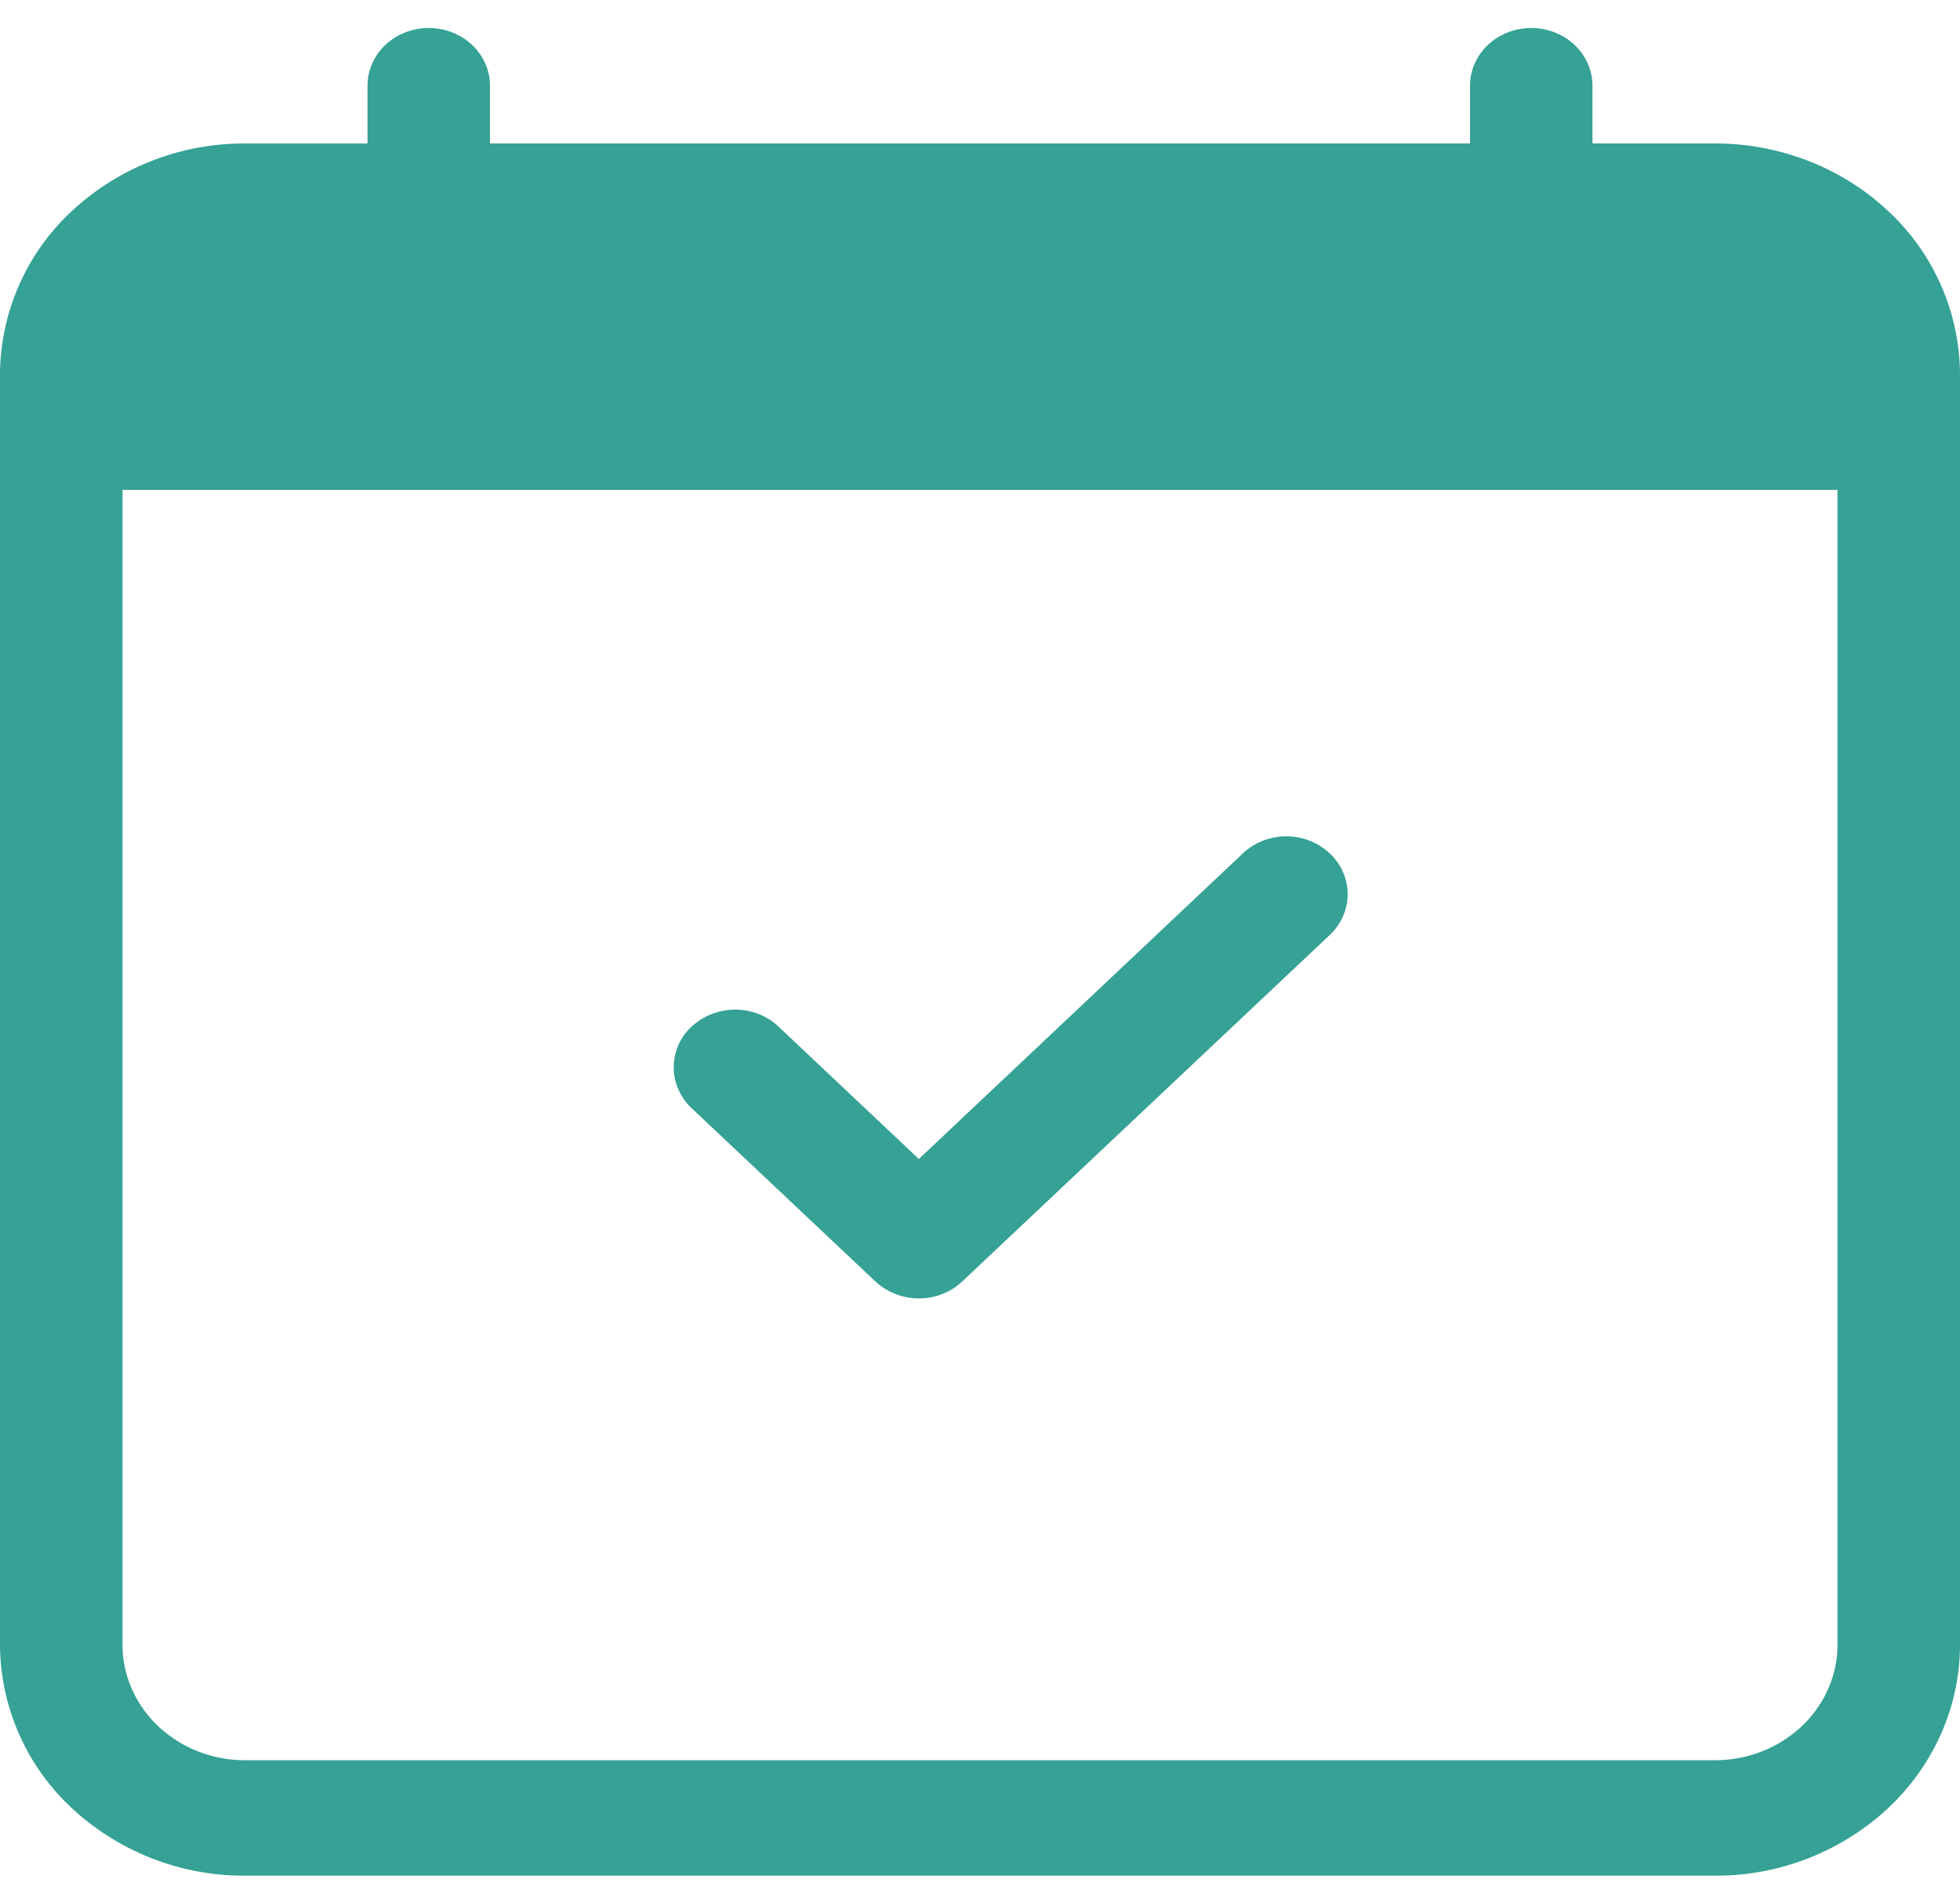
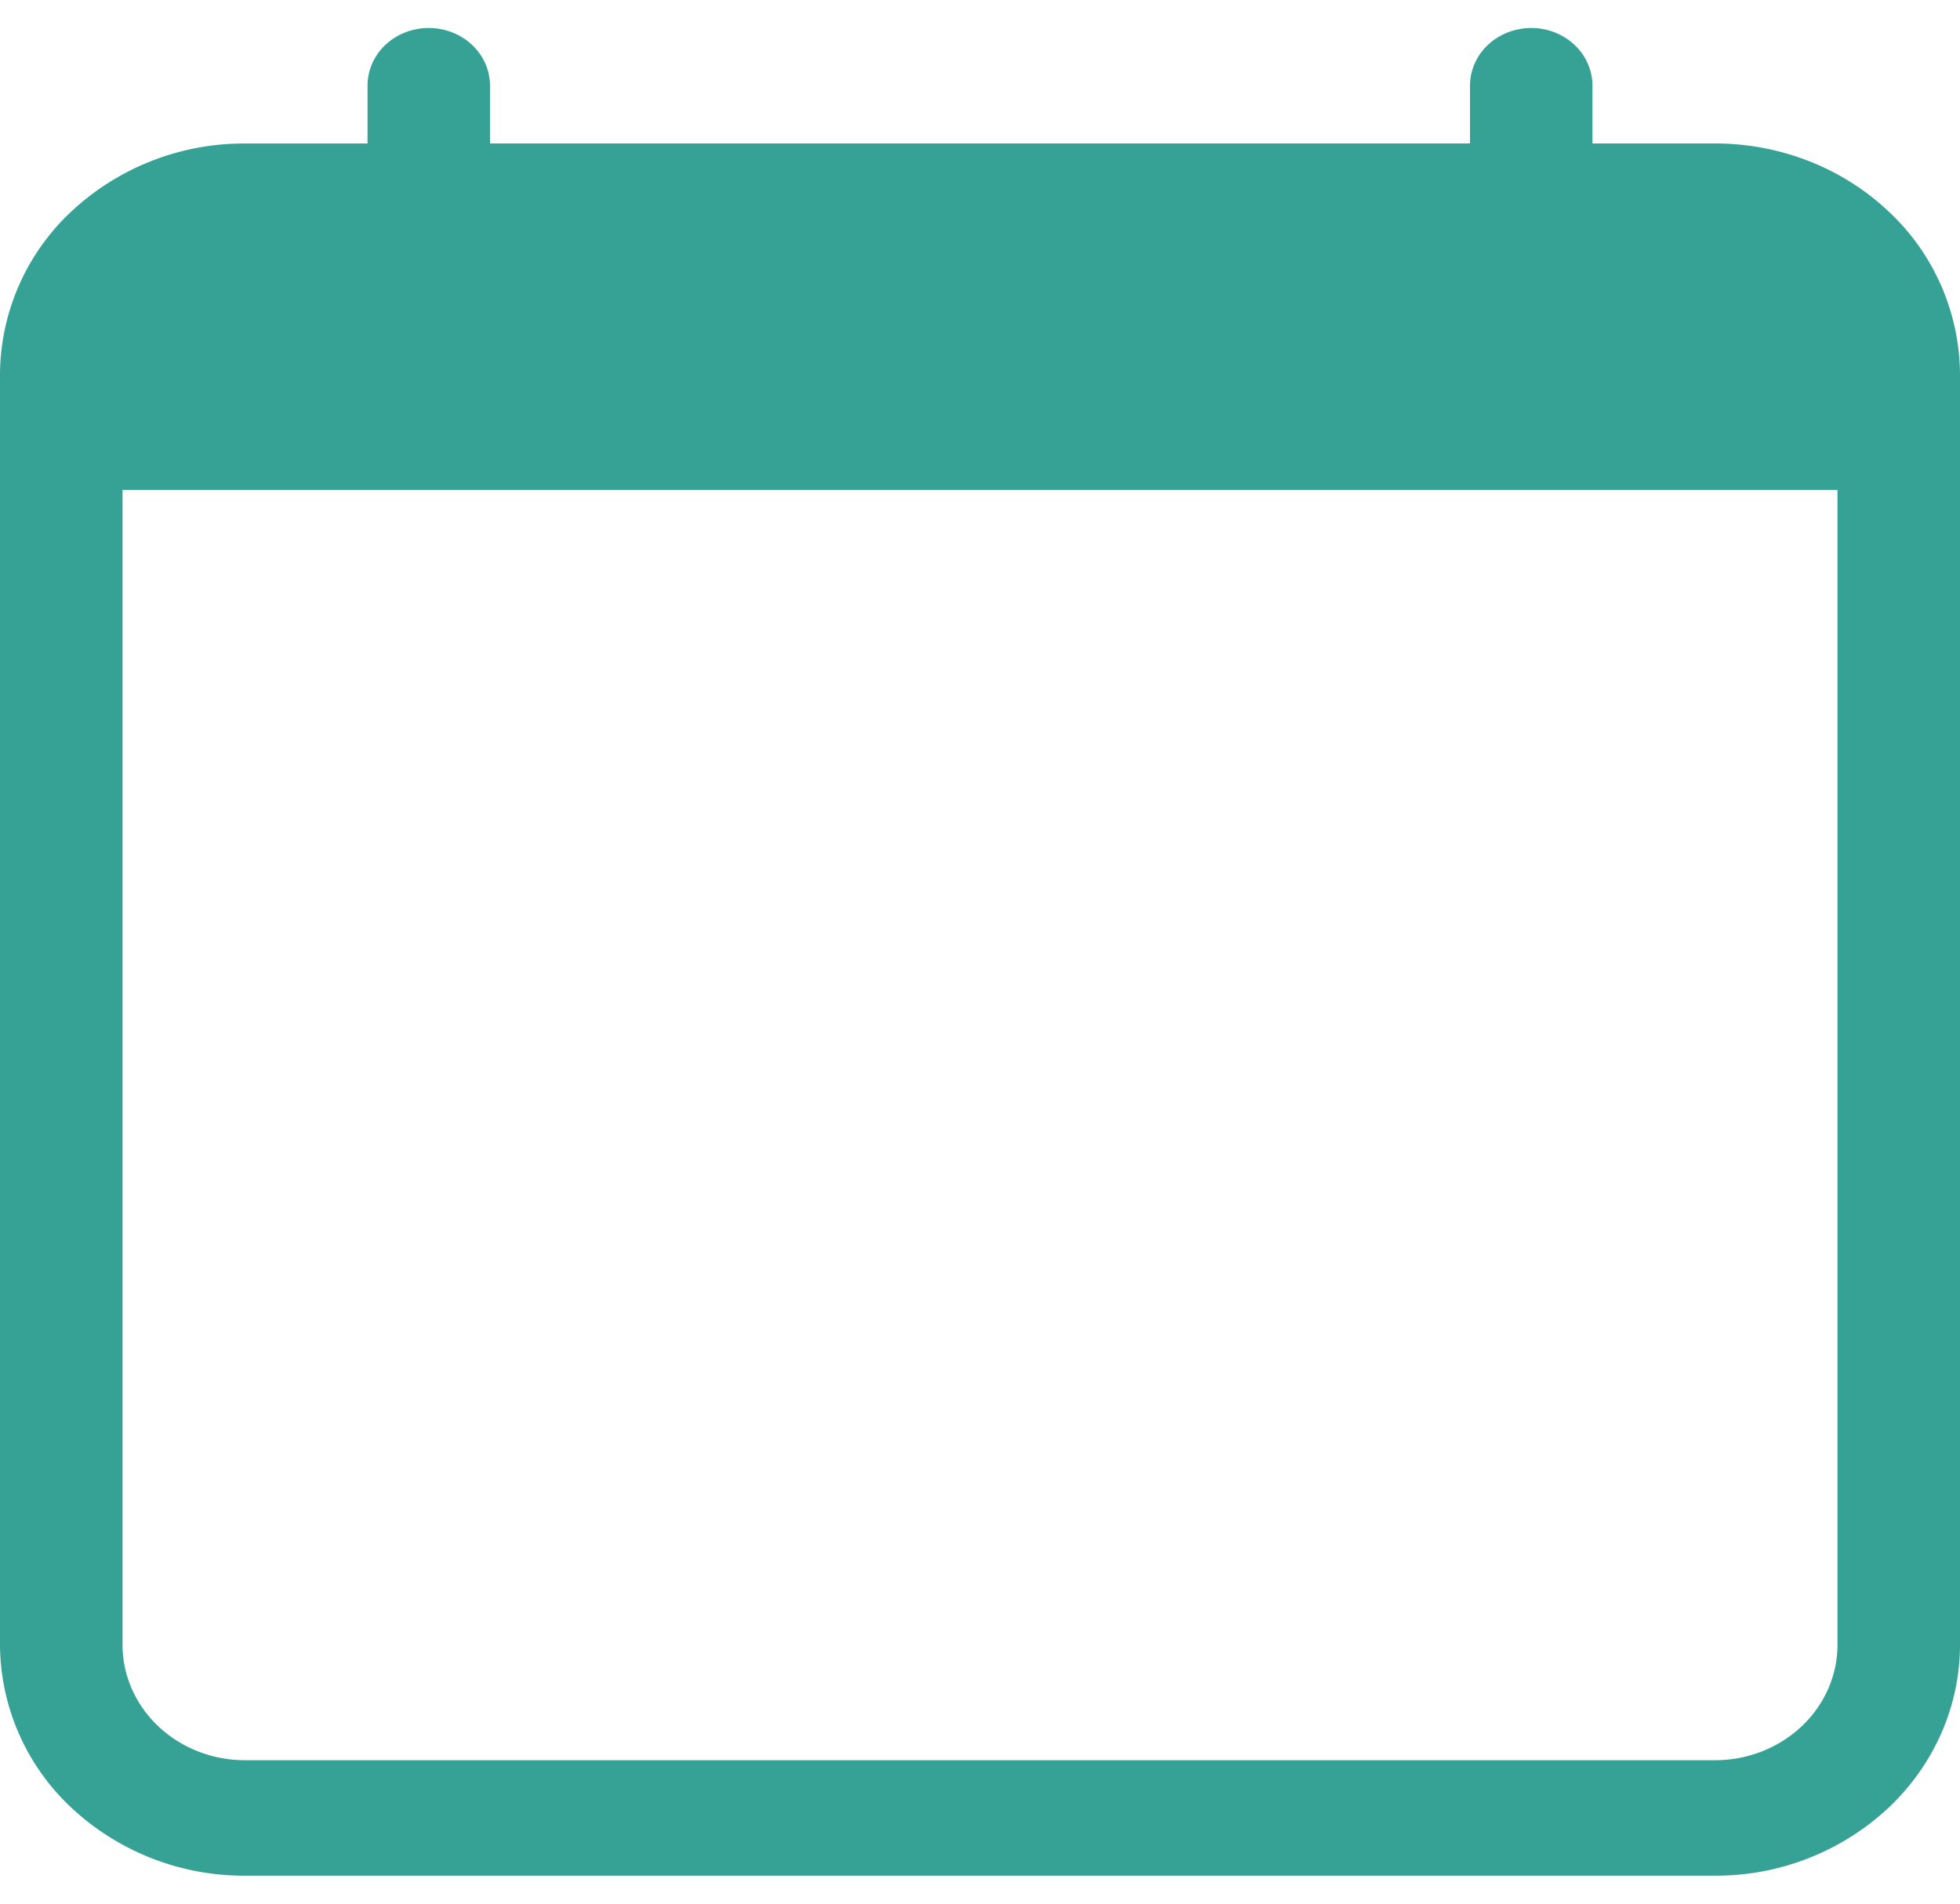
<svg xmlns="http://www.w3.org/2000/svg" width="35" height="34" viewBox="0 0 35 34" fill="none">
-   <path d="M23.744 15.24c.102.096.183.21.238.335a.98.98 0 010 .79c-.055.126-.136.24-.238.336l-6.562 6.187a1.1 1.1 0 01-.355.224 1.15 1.15 0 01-1.194-.224l-3.281-3.094a1.03 1.03 0 01-.237-.335.983.983 0 01.237-1.125 1.153 1.153 0 011.194-.224c.132.052.253.128.355.224l2.507 2.366 5.788-5.46a1.1 1.1 0 01.355-.224 1.153 1.153 0 01.838 0 1.1 1.1 0 01.355.225z" fill="#36A195" />
  <path d="M7.656.5c.29 0 .569.109.774.302.205.193.32.456.32.73v1.03h17.5v-1.03c0-.274.115-.537.32-.73.206-.193.484-.302.774-.302.29 0 .568.109.773.302.205.193.32.456.32.73v1.03h2.188c1.16 0 2.273.435 3.094 1.209A4.009 4.009 0 0135 6.688v22.687c0 1.094-.46 2.143-1.281 2.917a4.513 4.513 0 01-3.094 1.208H4.375a4.513 4.513 0 01-3.094-1.208A4.01 4.01 0 010 29.375V6.687a4.01 4.01 0 011.281-2.916 4.513 4.513 0 013.094-1.208h2.188V1.53c0-.273.115-.536.32-.729C7.088.609 7.366.5 7.656.5zM2.188 8.75v20.625c0 .547.23 1.072.64 1.458.41.387.967.605 1.547.605h26.25c.58 0 1.137-.218 1.547-.605.41-.386.64-.911.64-1.458V8.75H2.189z" fill="#36A195" />
</svg>